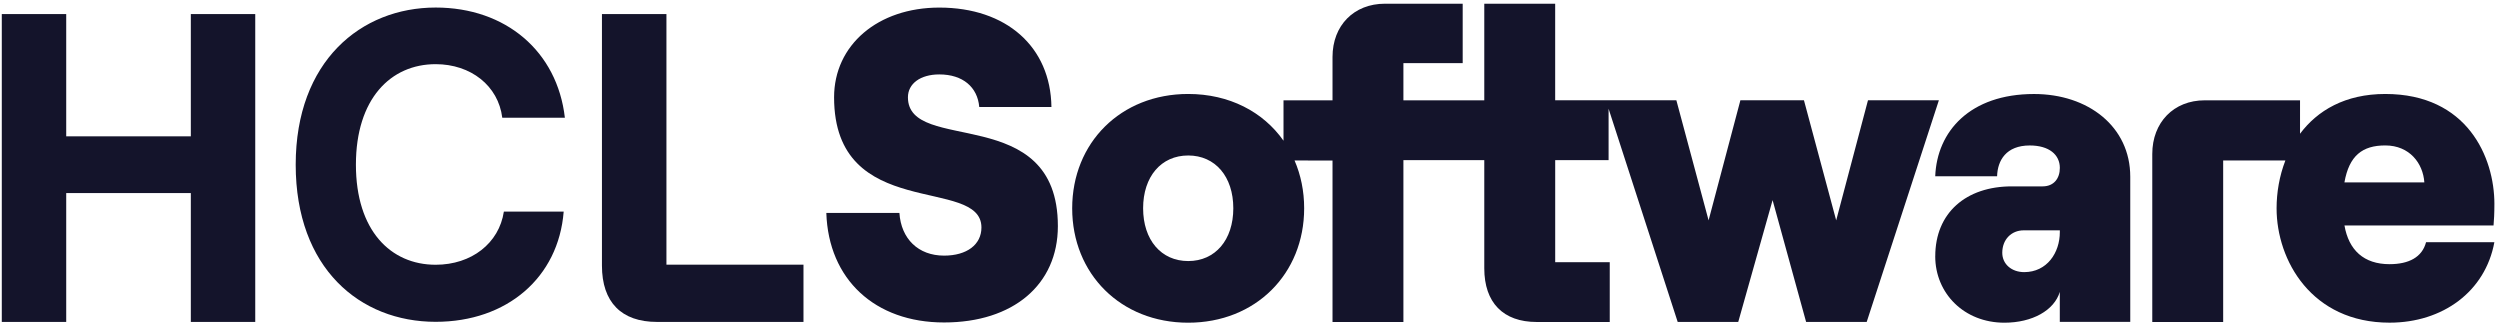
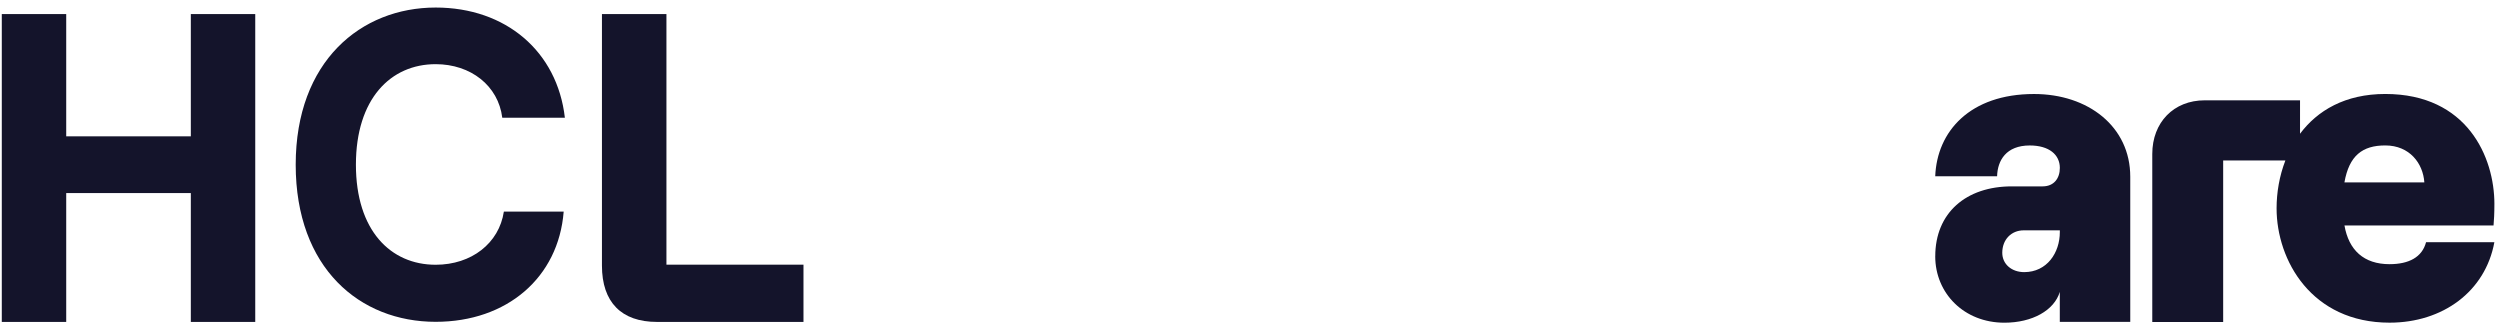
<svg xmlns="http://www.w3.org/2000/svg" width="337" height="44" viewBox="0 0 337 44" fill="none">
  <g clip-path="url(#clip0_376_12513)">
    <path d="M25.723 1.896V18.374H8.926V1.896H0.241V43.395H8.926V26.025H25.723V43.395H34.407V1.896H25.723Z" fill="#14142B" />
    <path d="M89.836 35.68V1.896H81.142V35.803C81.142 40.727 83.757 43.395 88.558 43.395H108.309V35.68H89.836Z" fill="#14142B" />
    <path d="M39.86 22.204C39.86 8.238 48.675 1.017 58.727 1.017C68.189 1.017 75.122 6.934 76.145 15.871H67.707C67.17 11.551 63.46 8.65 58.727 8.65C52.653 8.65 47.977 13.326 47.977 22.199C47.977 31.072 52.653 35.689 58.727 35.689C63.563 35.689 67.273 32.788 67.921 28.528H75.984C75.287 37.405 68.35 43.381 58.727 43.381C48.514 43.381 39.86 36.16 39.86 22.195V22.204Z" fill="#14142B" />
-     <path d="M111.398 28.706H121.24C121.472 32.202 123.788 34.458 127.261 34.458C130.331 34.458 132.298 32.975 132.298 30.665C132.298 23.668 112.435 30.01 112.435 13.116C112.435 6.06 118.344 1.022 126.621 1.022C135.655 1.022 141.622 6.298 141.734 14.42H132.003C131.771 11.752 129.804 10.032 126.617 10.032C124.069 10.032 122.389 11.276 122.389 13.116C122.389 20.881 142.601 13.711 142.601 30.486C142.601 38.37 136.58 43.468 127.256 43.468C117.932 43.468 111.679 37.657 111.389 28.706H111.398Z" fill="#14142B" />
-     <path d="M226.148 43.399H234.314L238.945 26.976L243.464 43.399H251.63L261.36 13.518H251.804L247.518 29.704L243.173 13.518H234.605L230.318 29.704L225.974 13.518H225.978H209.637V0.5H200.081V13.523H189.179V8.512H197.171V0.5H186.69C182.519 0.5 179.623 3.415 179.623 7.684V13.523H173.017V18.968C170.272 15.065 165.704 12.667 160.166 12.667C151.075 12.667 144.531 19.248 144.531 28.084C144.531 36.92 151.075 43.5 160.166 43.5C169.258 43.5 175.801 36.92 175.801 28.084C175.801 25.75 175.346 23.572 174.505 21.632L179.623 21.641V43.404H189.179V21.586H200.081V36.169C200.081 40.796 202.629 43.404 207.147 43.404H216.994V35.341H209.641V21.586H216.838V14.658L226.153 43.399H226.148ZM160.171 35.19C156.524 35.19 154.092 32.344 154.092 28.075C154.092 23.805 156.524 20.959 160.171 20.959C163.818 20.959 166.25 23.805 166.25 28.075C166.25 32.344 163.818 35.19 160.171 35.19Z" fill="#14142B" />
    <path d="M260.873 34.549C260.873 28.678 265.043 25.123 271.18 25.123H275.35C276.857 25.123 277.666 24.057 277.666 22.634C277.666 20.854 276.218 19.609 273.612 19.609C270.425 19.609 269.267 21.627 269.209 23.759H260.869C261.101 17.71 265.557 12.672 274.188 12.672C281.483 12.672 287.159 17.06 287.159 23.819V43.39H277.661V39.349C276.91 41.839 273.956 43.5 270.192 43.5C264.748 43.5 260.869 39.528 260.869 34.549H260.873ZM272.861 36.682C275.932 36.682 277.666 34.074 277.666 31.287V31.049H272.803C271.122 31.049 269.906 32.294 269.906 34.074C269.906 35.616 271.18 36.682 272.861 36.682Z" fill="#14142B" />
    <path d="M308.069 21.632C307.26 23.723 306.884 25.965 306.884 28.079C306.884 35.135 311.631 43.495 322.112 43.495C329.295 43.495 335.025 39.286 336.241 32.646H327.033C326.51 34.664 324.718 35.611 322.112 35.611C318.639 35.611 316.61 33.712 316.034 30.395H336.129C336.187 29.685 336.245 28.852 336.245 27.489C336.245 21.206 332.598 12.668 321.536 12.668C316.118 12.668 312.386 14.9 310.044 18.03V17.751V13.523H297.194C293.024 13.523 290.127 16.488 290.127 20.758V43.404H299.683V21.627H308.069V21.632ZM321.531 19.605C324.83 19.605 326.627 22.034 326.801 24.583H316.029C316.668 20.968 318.461 19.605 321.531 19.605Z" fill="#14142B" />
  </g>
  <defs>
    <clipPath id="clip0_376_12513">
      <rect width="336" height="43" fill="#14142B" transform="translate(0.241 0.5)" />
    </clipPath>
  </defs>
</svg>